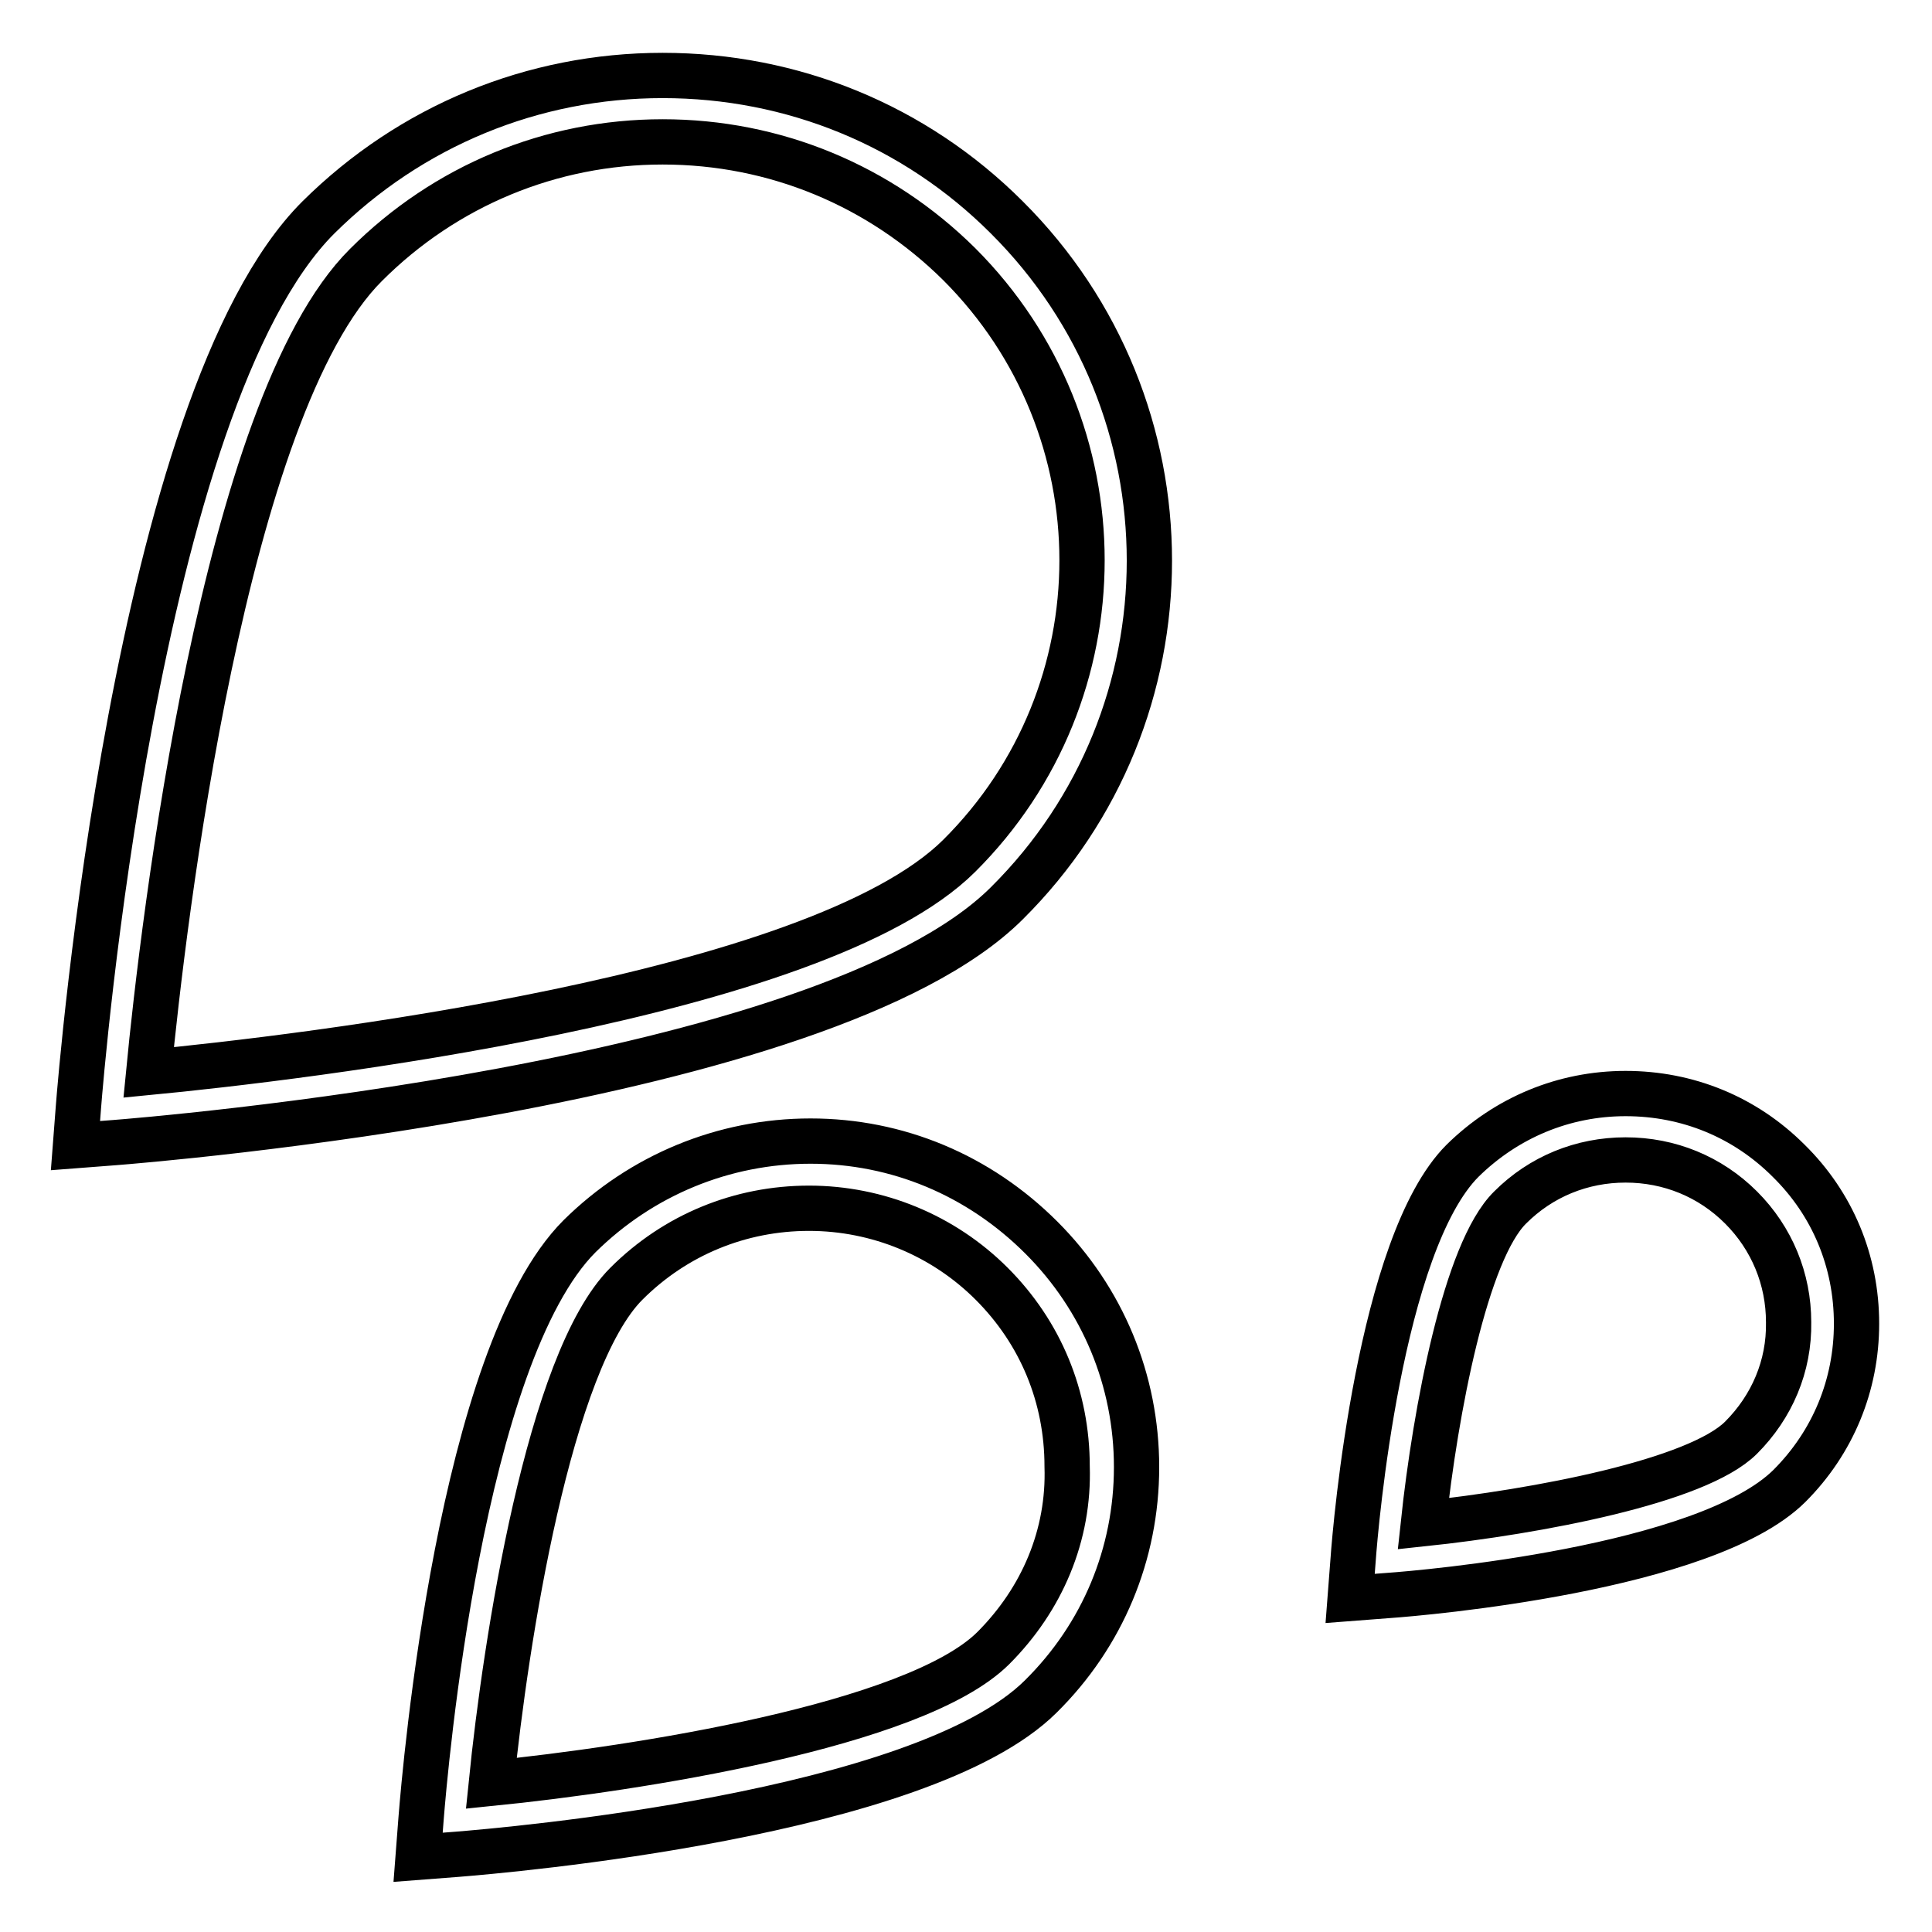
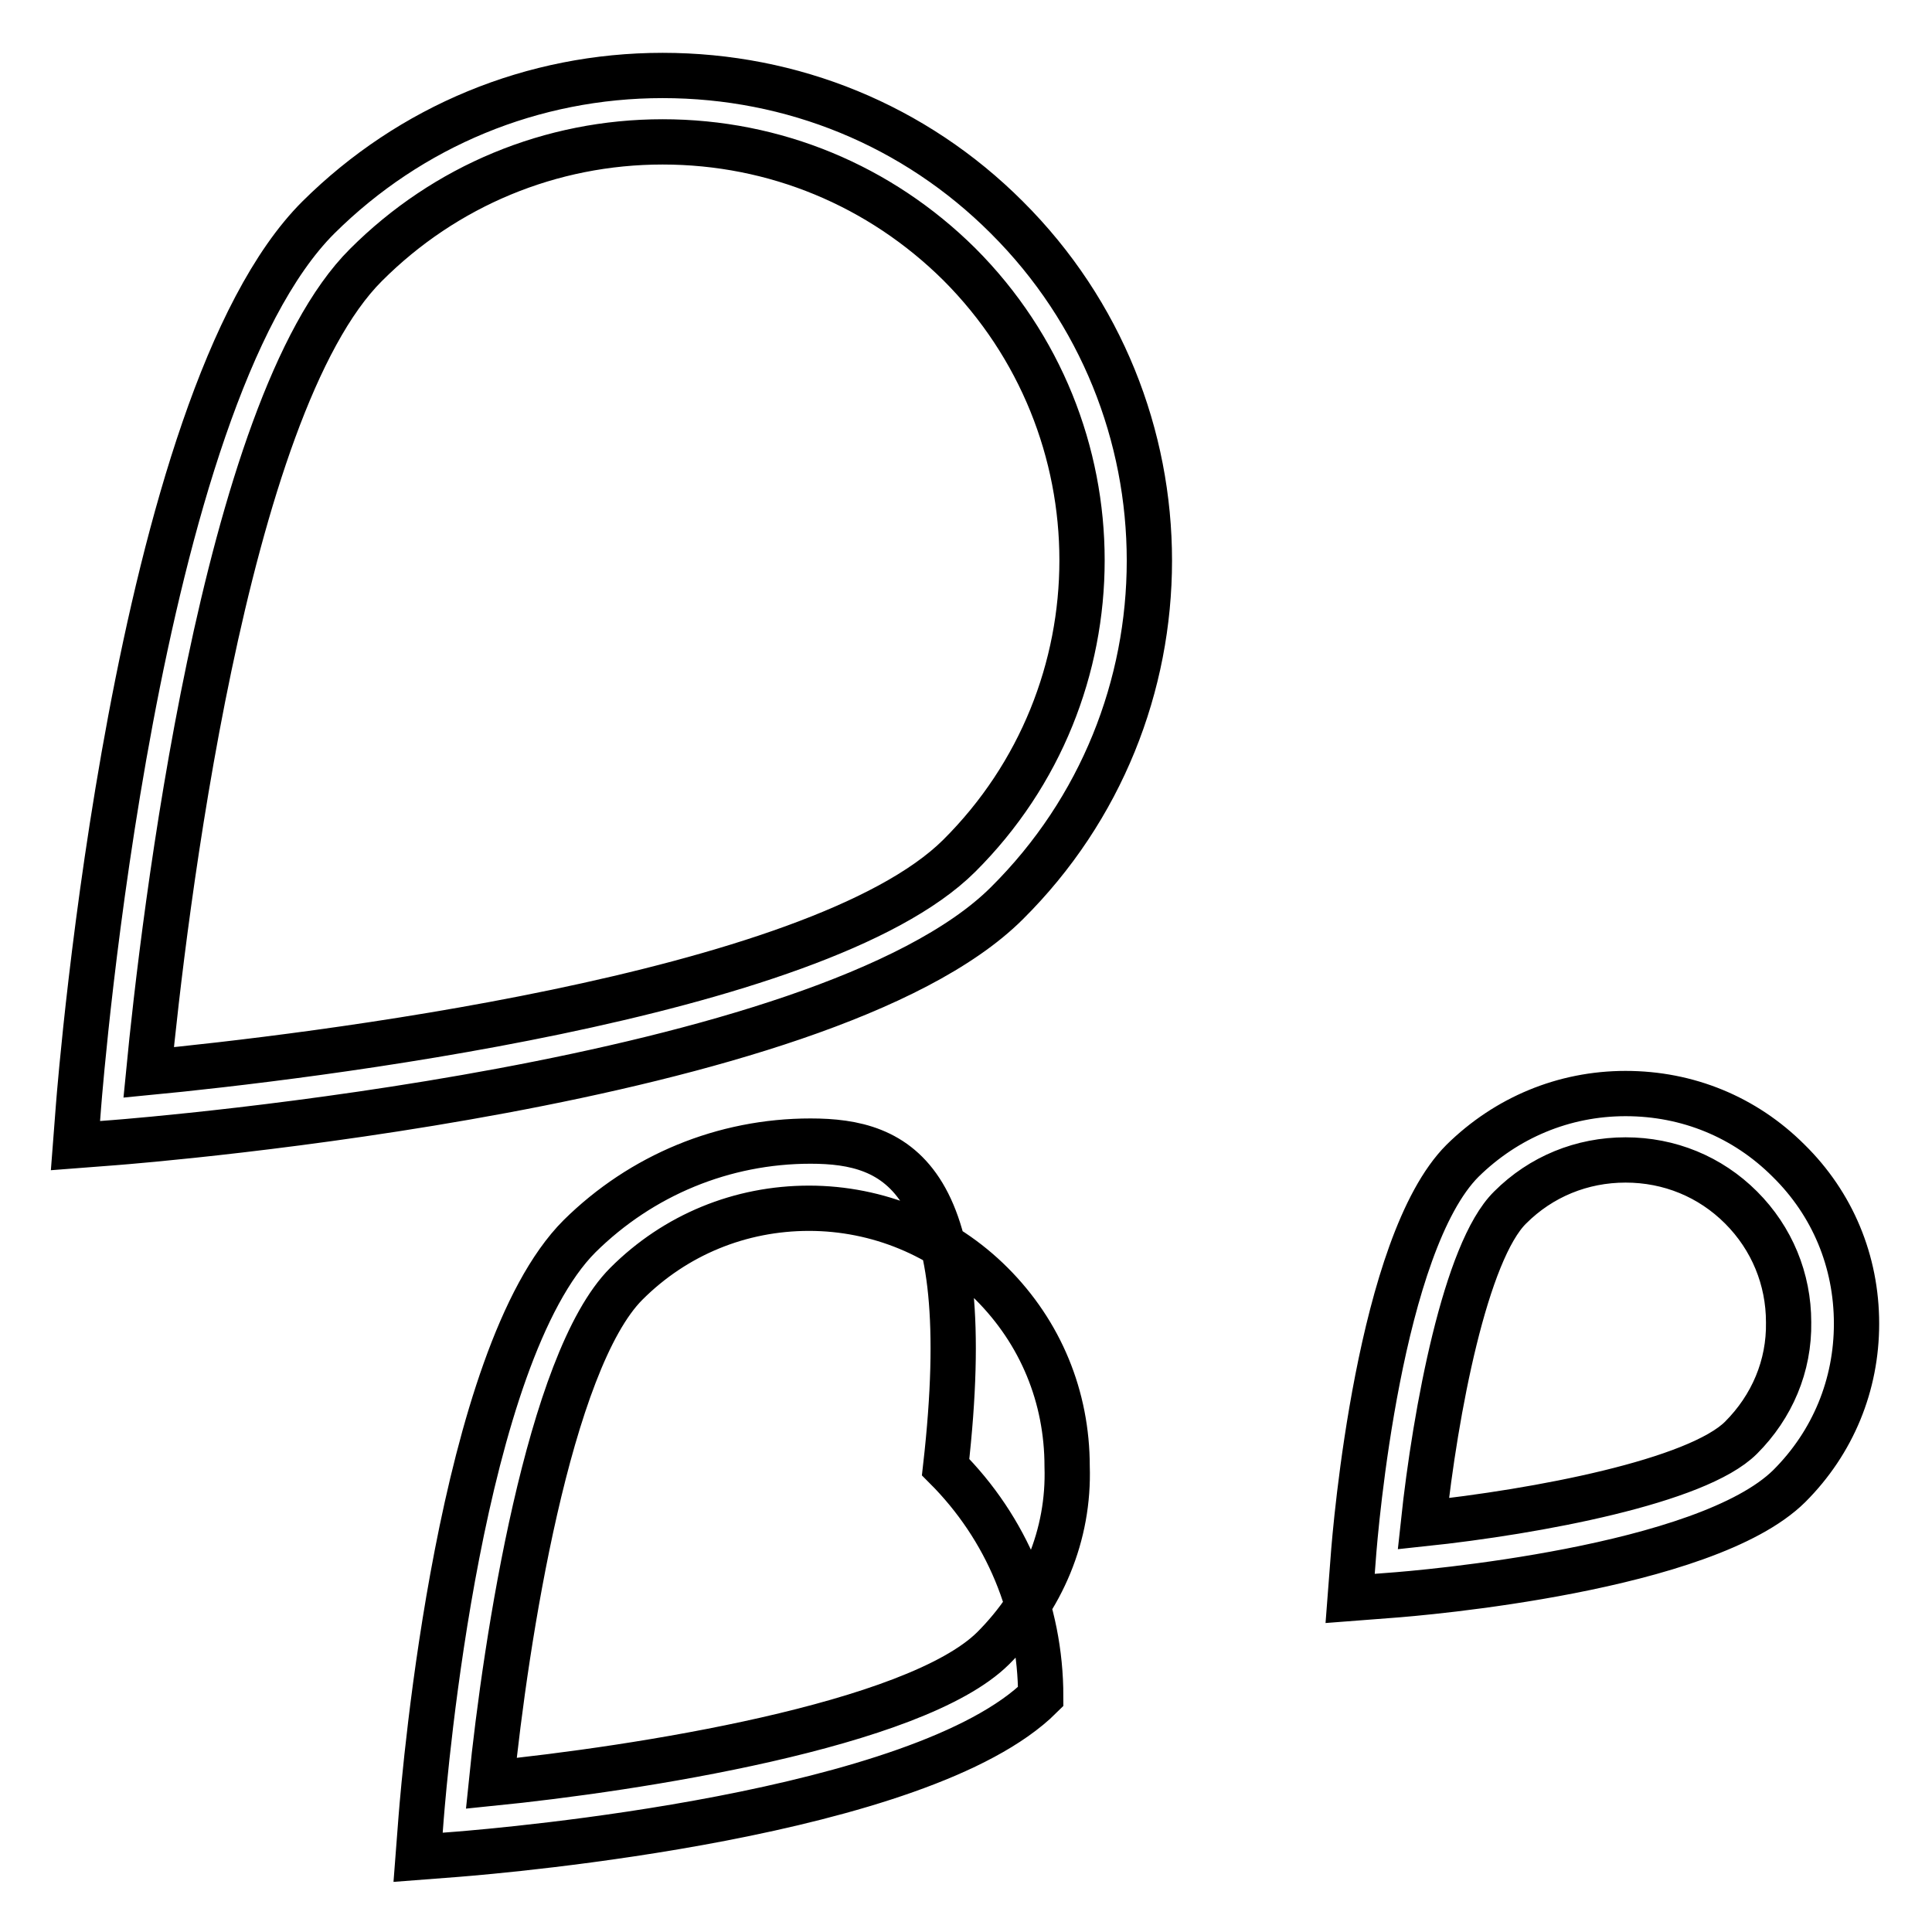
<svg xmlns="http://www.w3.org/2000/svg" version="1.1" x="0px" y="0px" viewBox="0 0 256 256" enable-background="new 0 0 256 256" xml:space="preserve">
  <g>
    <g>
      <g>
        <g id="Shape_7">
          <g>
-             <path stroke-width="6" fill-opacity="0" stroke="#000000" d="M87.8,10c-17.2,0-33.4,6.7-45.6,18.8C17.9,53,10.7,142.8,10.4,146.6l-0.4,5.2l5.2-0.4c3.8-0.3,93.9-7.5,118.2-31.7c25.2-25,25.2-65.8,0-90.9C121.2,16.6,105,10,87.8,10z M127.1,113.4c-18.9,18.8-87.7,26.8-107.4,28.7c1.9-19.6,9.9-88.2,28.8-107C59,24.6,73,18.8,87.8,18.8c14.9,0,28.8,5.8,39.3,16.2C148.8,56.7,148.8,91.8,127.1,113.4z M237,153.8c-5.8-5.8-13.4-8.9-21.6-8.9c-8.2,0-15.8,3.2-21.6,8.9c-11,11-14.2,48.5-14.5,52.8l-0.4,5.2l5.2-0.4c4.3-0.3,41.9-3.5,53-14.5c5.8-5.8,8.9-13.4,8.9-21.5C246,167.1,242.8,159.5,237,153.8z M230.7,190.5c-5.8,5.8-27,9.8-42.1,11.4c1.6-15,5.6-36.1,11.5-41.9c4.1-4.1,9.5-6.3,15.3-6.3c5.8,0,11.2,2.2,15.3,6.3s6.3,9.5,6.3,15.2C237.1,181,234.8,186.4,230.7,190.5z M107.4,151.2c-11.5,0-22.4,4.5-30.6,12.6c-15.8,15.8-20.5,70.8-21,77.1l-0.4,5.2l5.2-0.4c6.2-0.5,61.5-5.2,77.3-20.9c8.2-8.1,12.7-18.9,12.7-30.4c0-11.5-4.5-22.3-12.6-30.4C129.7,155.7,118.9,151.2,107.4,151.2z M131.6,218.4c-10.4,10.3-47.6,16-66.5,17.9c1.9-18.8,7.6-55.9,17.9-66.2c6.5-6.5,15.1-10,24.2-10s17.8,3.6,24.2,10c6.5,6.5,10,15,10,24.2C141.7,203.4,138.1,211.9,131.6,218.4z" />
+             <path stroke-width="6" fill-opacity="0" stroke="#000000" d="M87.8,10c-17.2,0-33.4,6.7-45.6,18.8C17.9,53,10.7,142.8,10.4,146.6l-0.4,5.2l5.2-0.4c3.8-0.3,93.9-7.5,118.2-31.7c25.2-25,25.2-65.8,0-90.9C121.2,16.6,105,10,87.8,10z M127.1,113.4c-18.9,18.8-87.7,26.8-107.4,28.7c1.9-19.6,9.9-88.2,28.8-107C59,24.6,73,18.8,87.8,18.8c14.9,0,28.8,5.8,39.3,16.2C148.8,56.7,148.8,91.8,127.1,113.4z M237,153.8c-5.8-5.8-13.4-8.9-21.6-8.9c-8.2,0-15.8,3.2-21.6,8.9c-11,11-14.2,48.5-14.5,52.8l-0.4,5.2l5.2-0.4c4.3-0.3,41.9-3.5,53-14.5c5.8-5.8,8.9-13.4,8.9-21.5C246,167.1,242.8,159.5,237,153.8z M230.7,190.5c-5.8,5.8-27,9.8-42.1,11.4c1.6-15,5.6-36.1,11.5-41.9c4.1-4.1,9.5-6.3,15.3-6.3c5.8,0,11.2,2.2,15.3,6.3s6.3,9.5,6.3,15.2C237.1,181,234.8,186.4,230.7,190.5z M107.4,151.2c-11.5,0-22.4,4.5-30.6,12.6c-15.8,15.8-20.5,70.8-21,77.1l-0.4,5.2l5.2-0.4c6.2-0.5,61.5-5.2,77.3-20.9c0-11.5-4.5-22.3-12.6-30.4C129.7,155.7,118.9,151.2,107.4,151.2z M131.6,218.4c-10.4,10.3-47.6,16-66.5,17.9c1.9-18.8,7.6-55.9,17.9-66.2c6.5-6.5,15.1-10,24.2-10s17.8,3.6,24.2,10c6.5,6.5,10,15,10,24.2C141.7,203.4,138.1,211.9,131.6,218.4z" />
          </g>
        </g>
      </g>
      <g />
      <g />
      <g />
      <g />
      <g />
      <g />
      <g />
      <g />
      <g />
      <g />
      <g />
      <g />
      <g />
      <g />
      <g />
    </g>
  </g>
</svg>